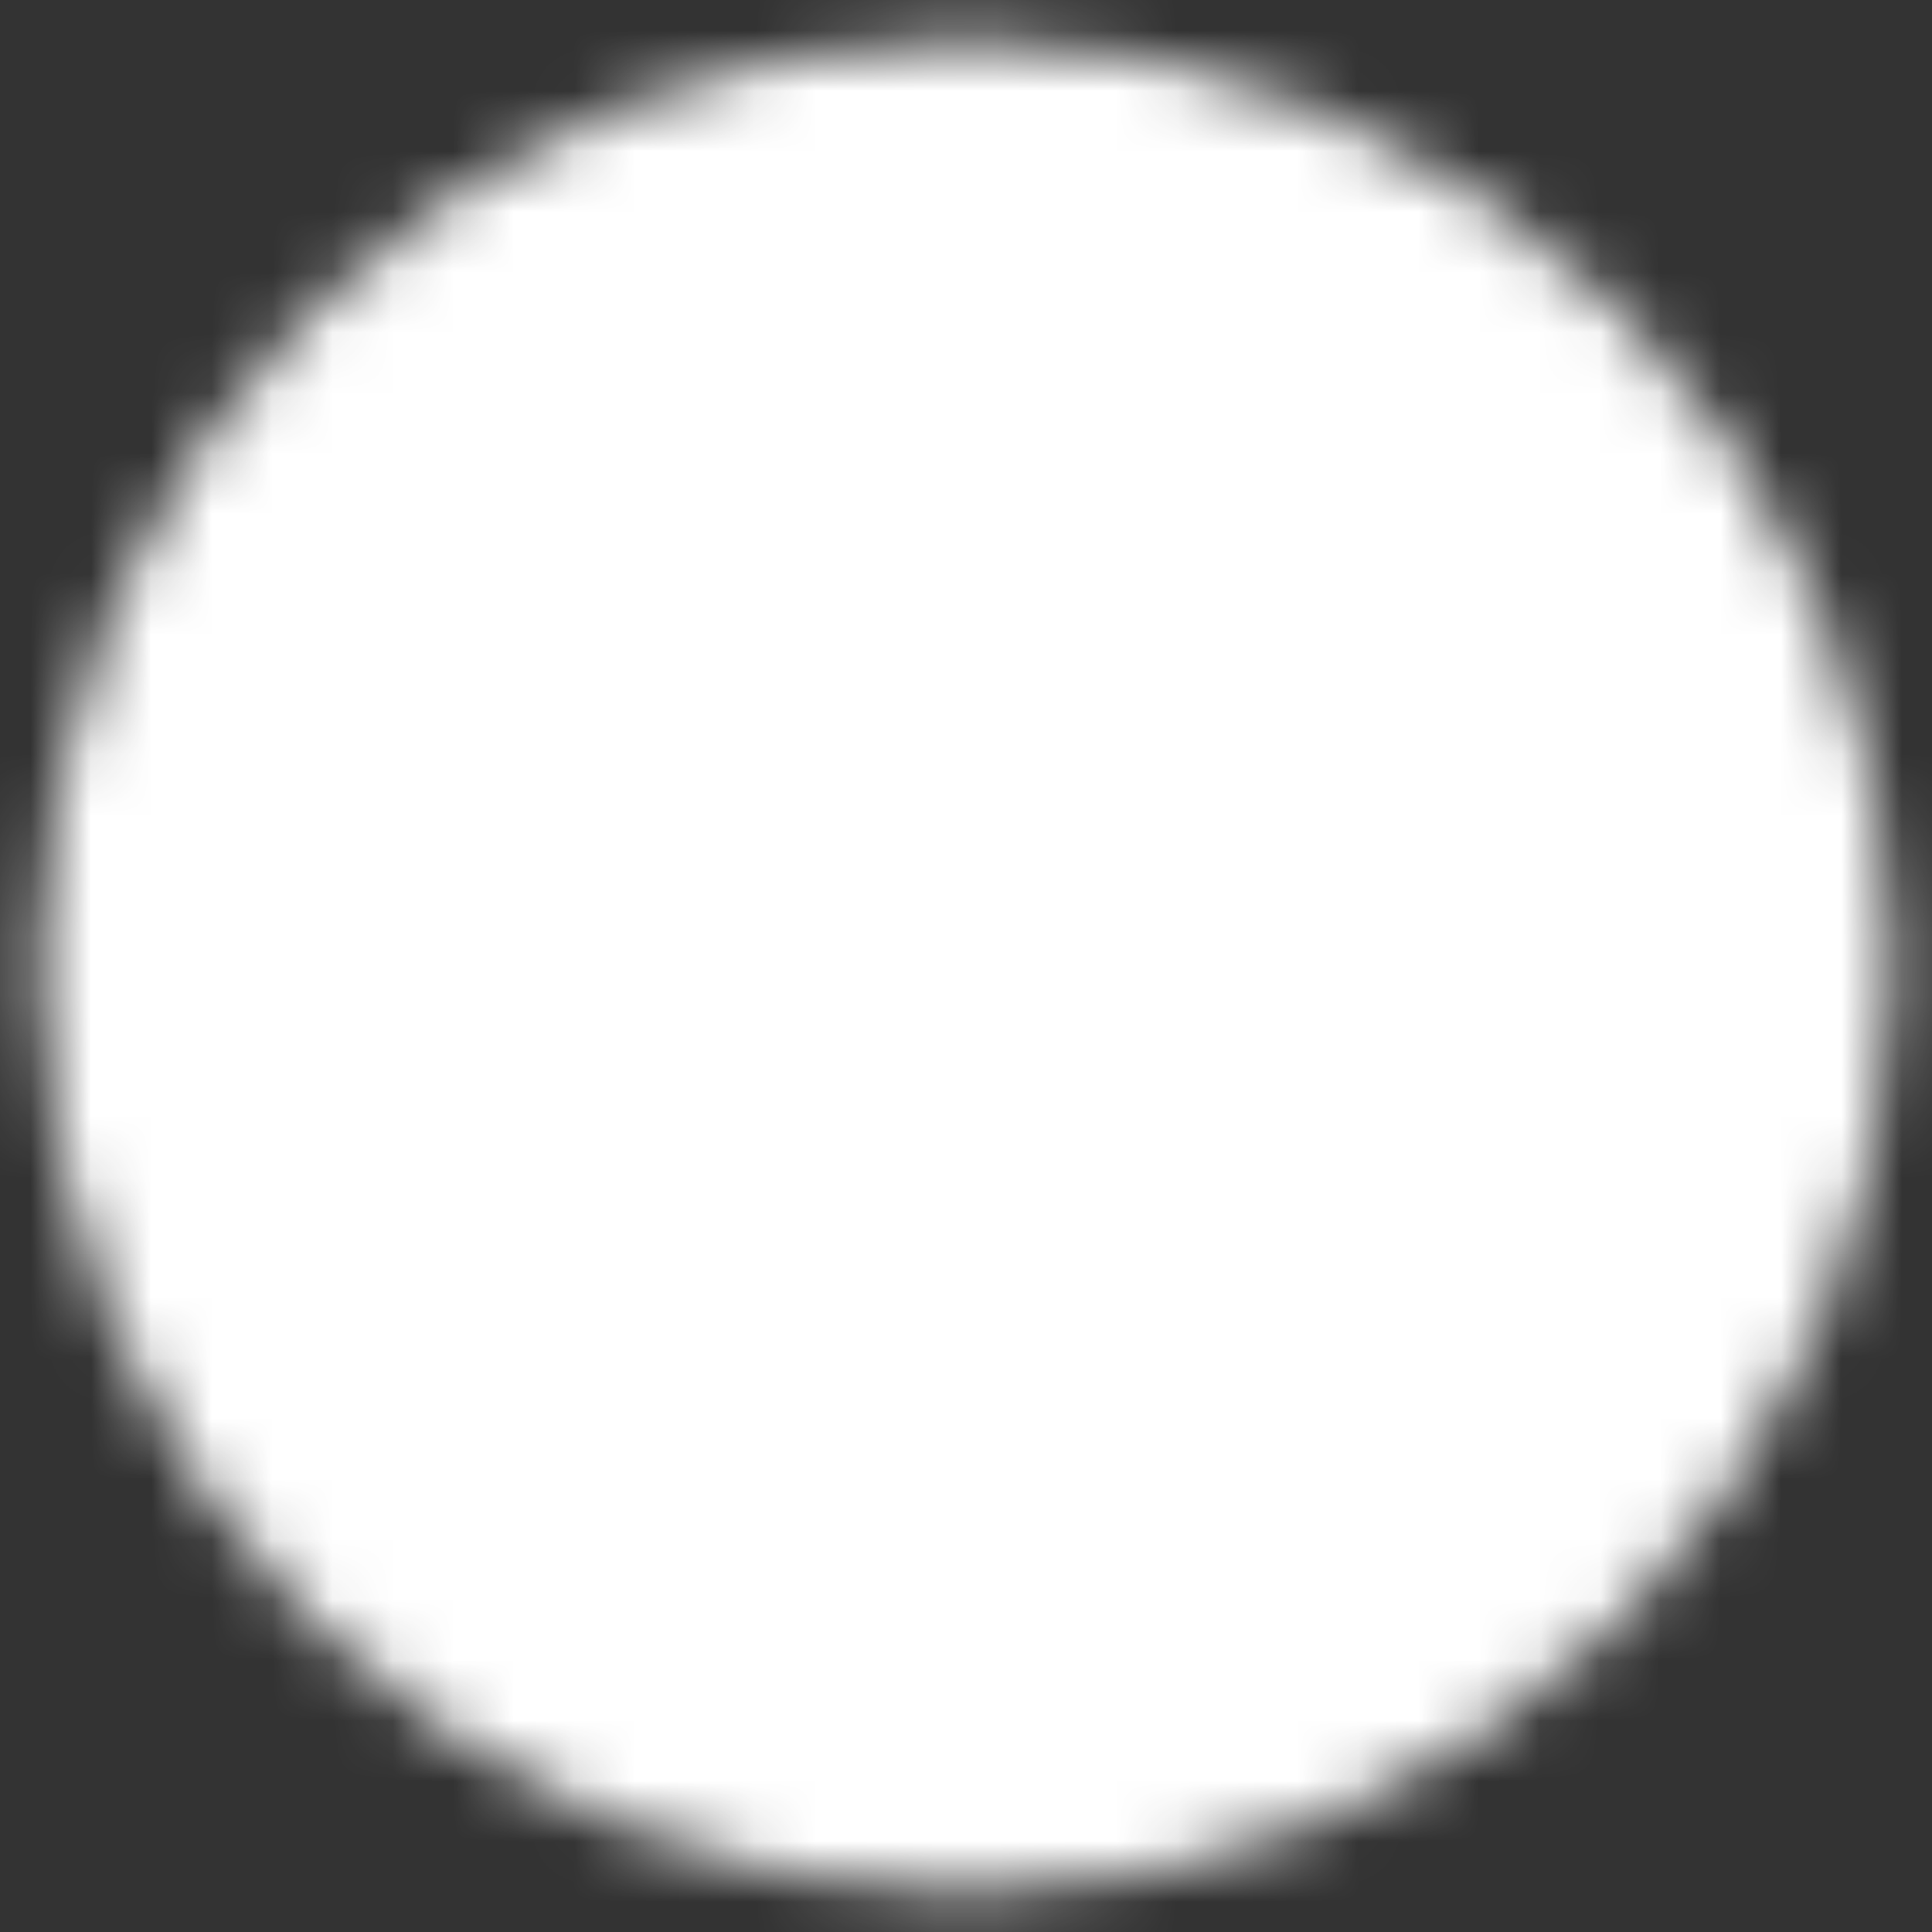
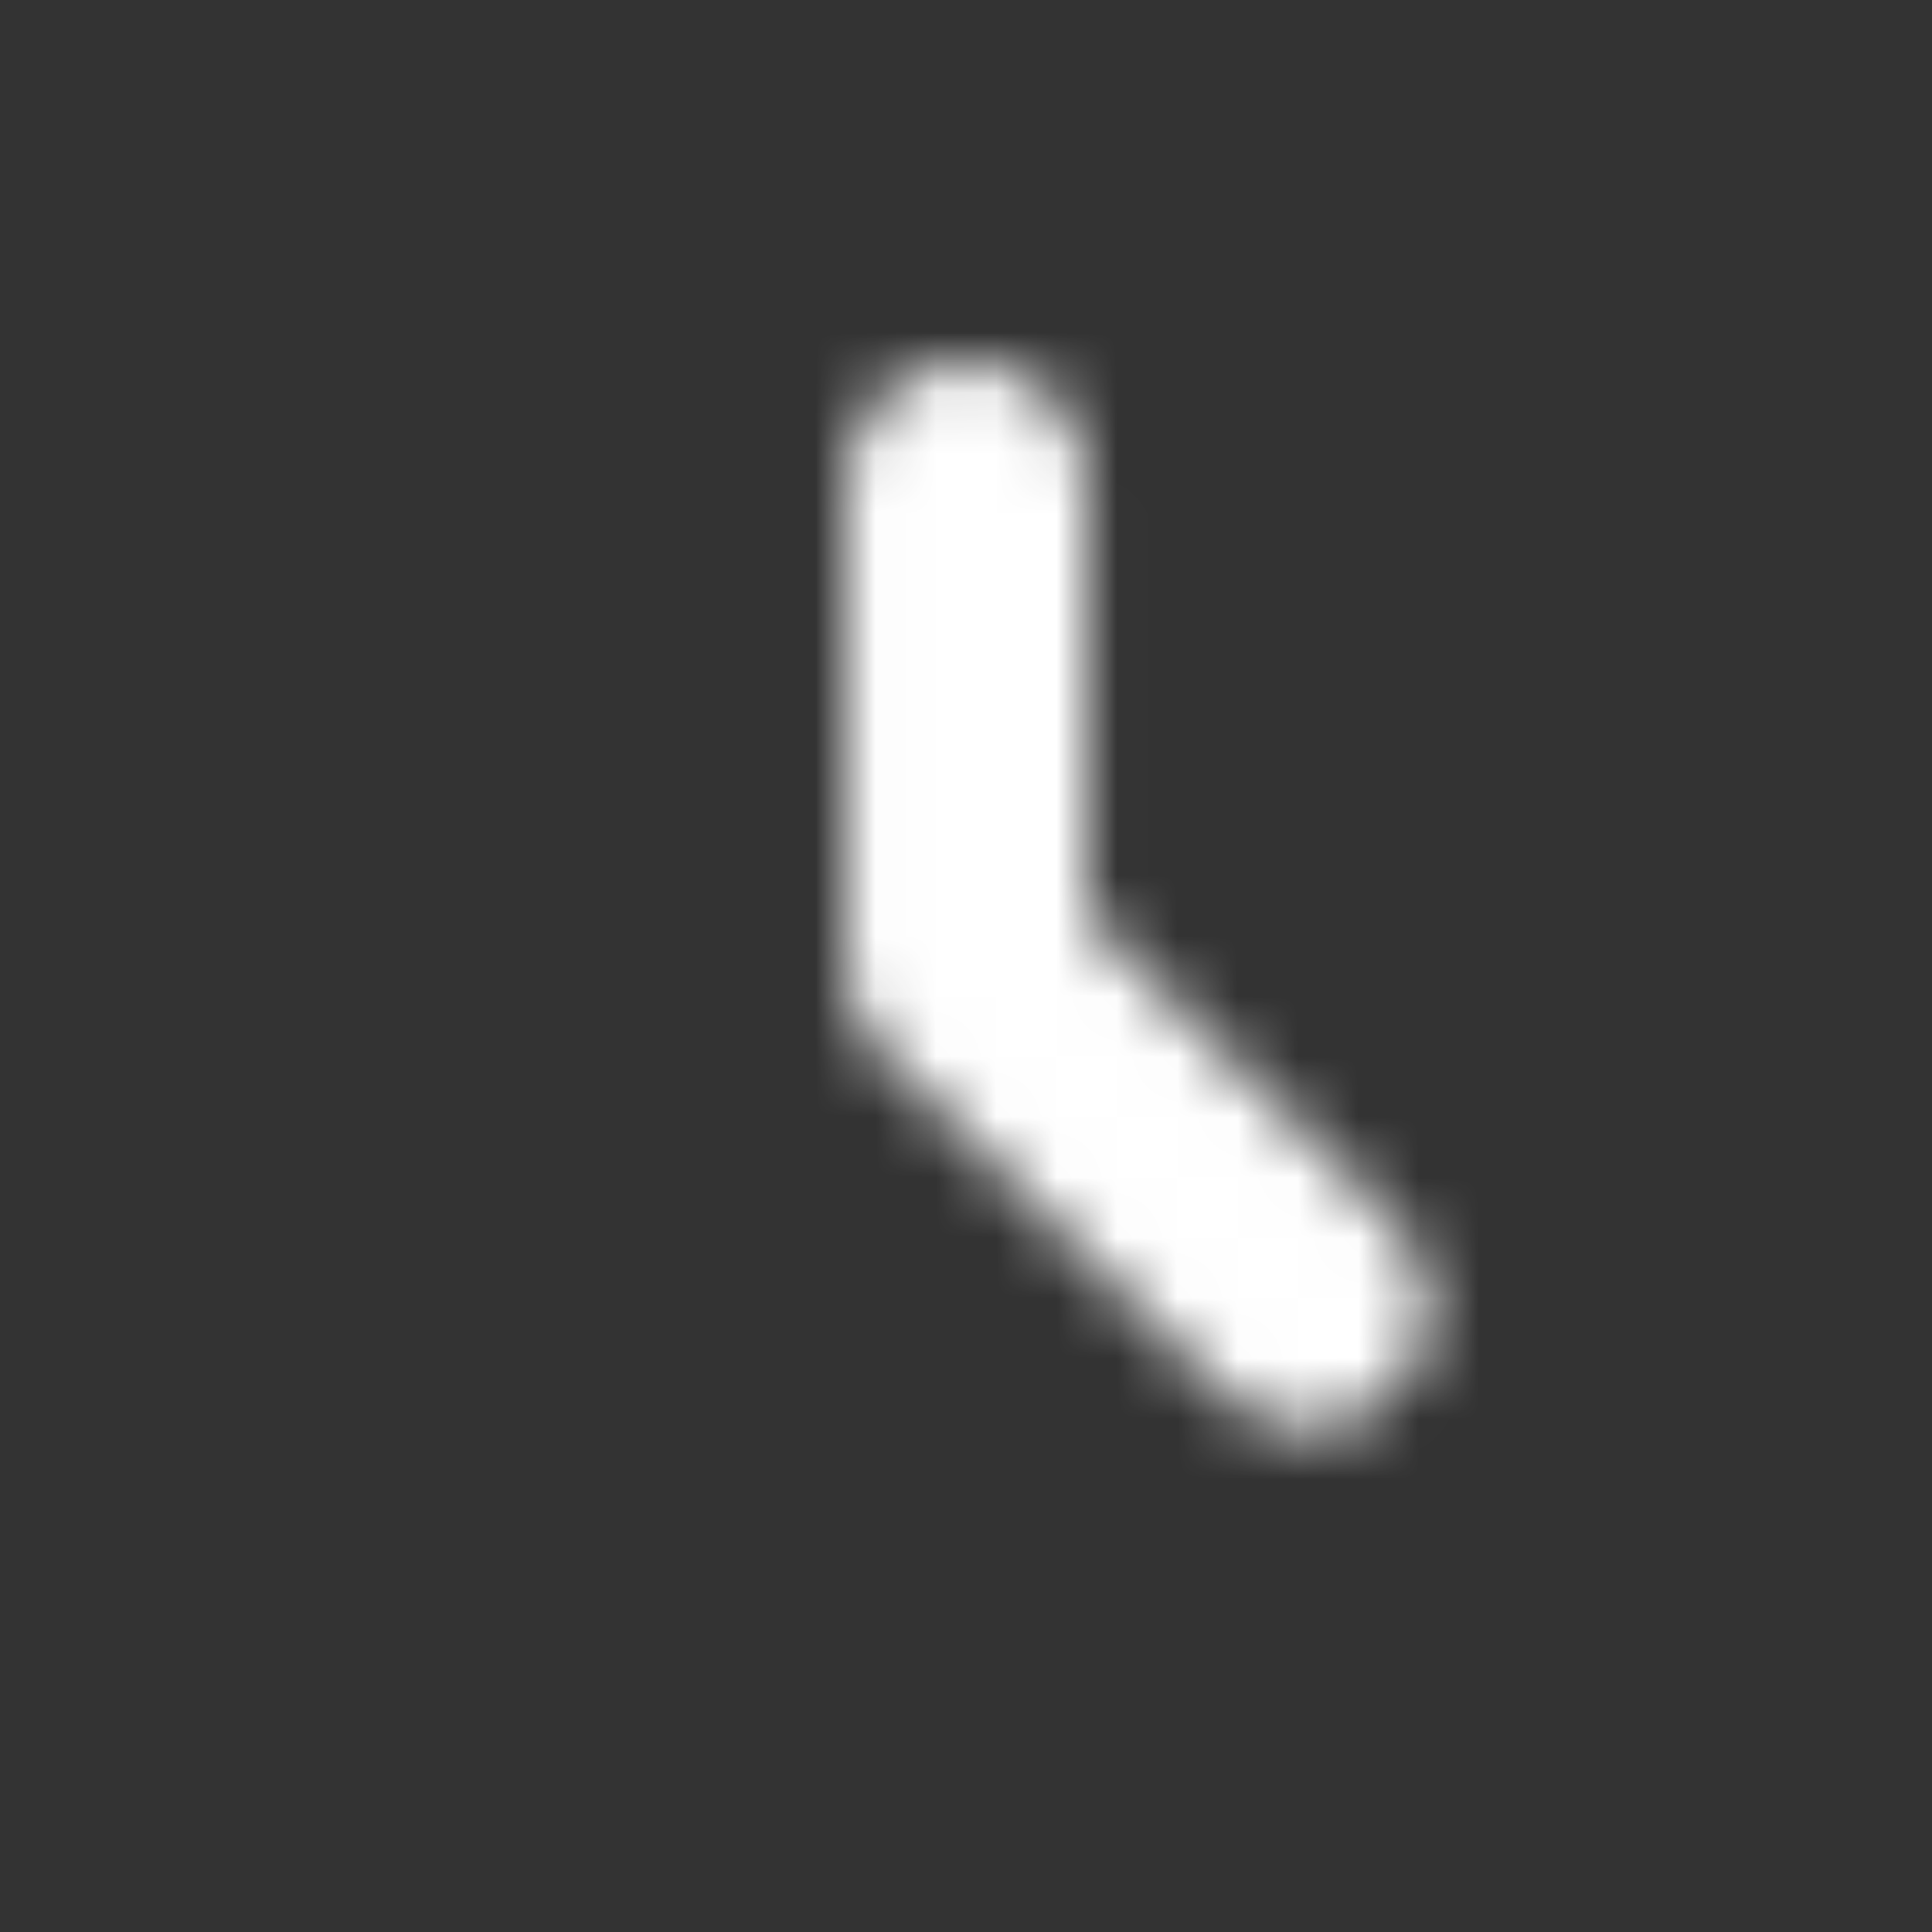
<svg xmlns="http://www.w3.org/2000/svg" width="32" height="32" viewBox="0 0 32 32" fill="none">
  <rect x="0" y="0" width="32" height="32" fill="#333333" stroke="none" />
  <mask id="mask0_725_650" style="mask-type:luminance" maskUnits="userSpaceOnUse" x="0" y="0" width="32" height="32">
-     <path d="M16.001 29.334C23.365 29.334 29.335 23.364 29.335 16C29.335 8.636 23.365 2.667 16.001 2.667C8.637 2.667 2.668 8.636 2.668 16C2.668 23.364 8.637 29.334 16.001 29.334Z" fill="white" stroke="white" stroke-width="4" stroke-linejoin="round" />
    <path d="M16.008 8V16.007L21.66 21.66" stroke="black" stroke-width="4" stroke-linecap="round" stroke-linejoin="round" />
  </mask>
  <g mask="url(#mask0_725_650)">
-     <path d="M0 0H32V32H0V0Z" fill="white" />
+     <path d="M0 0H32V32H0V0" fill="white" />
  </g>
</svg>